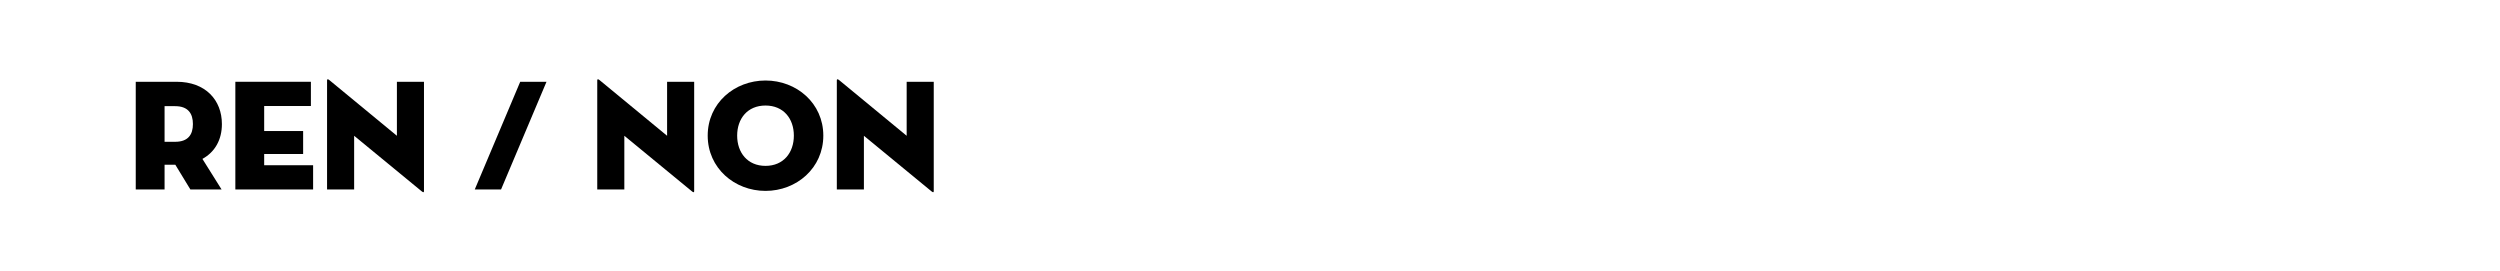
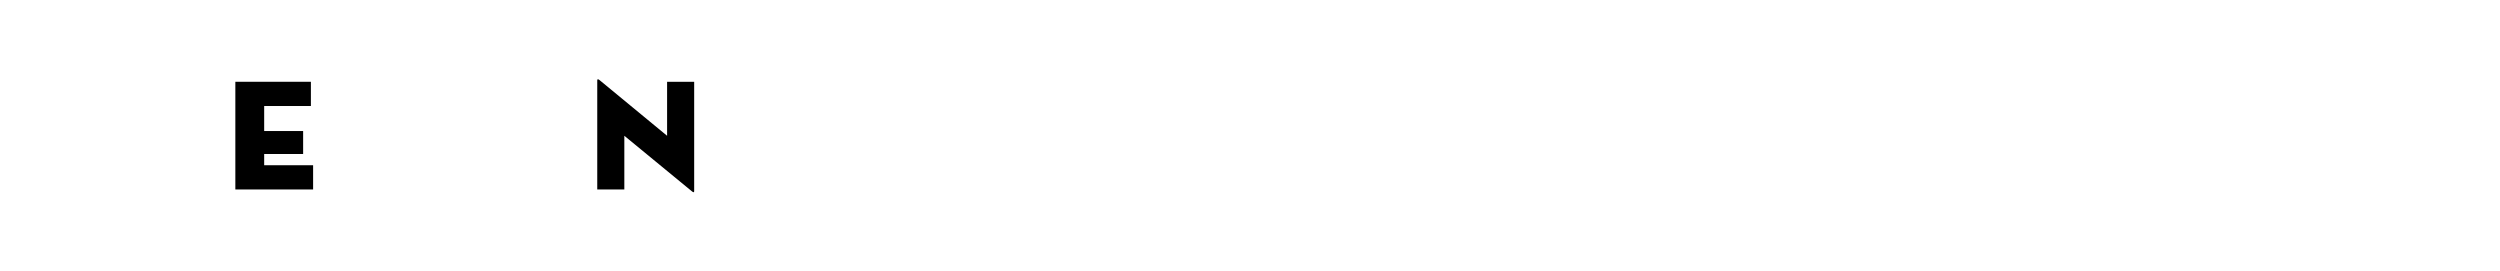
<svg xmlns="http://www.w3.org/2000/svg" fill="none" height="100%" overflow="visible" preserveAspectRatio="none" style="display: block;" viewBox="0 0 221 24" width="100%">
  <g id="Frame 497">
    <g id="Frame 495">
      <g id="Ren / non">
-         <path d="M17.894 14.047L19.588 16.749H16.83L15.5 14.565H14.548V16.749H12V7.229H15.612C18.174 7.229 19.616 8.853 19.616 10.967C19.616 12.339 19.014 13.431 17.894 14.047ZM14.548 12.535H15.486C16.634 12.535 17.054 11.891 17.054 10.967C17.054 10.043 16.634 9.385 15.486 9.385H14.548V12.535Z" fill="black" />
        <path d="M20.805 16.749V7.229H27.483V9.371H23.353V11.583H26.797V13.613H23.353V14.607H27.679V16.749H20.805Z" fill="black" />
-         <path d="M37.284 16.917L31.306 12.003V16.749H28.912V7.103C28.912 7.019 28.954 6.949 29.108 7.075L35.086 12.003V7.229H37.48V16.889C37.48 17.001 37.438 17.043 37.284 16.917Z" fill="black" />
-         <path d="M41.969 16.749L45.987 7.229H48.311L44.293 16.749H41.969Z" fill="black" />
        <path d="M61.169 16.917L55.191 12.003V16.749H52.797V7.103C52.797 7.019 52.839 6.949 52.993 7.075L58.971 12.003V7.229H61.365V16.889C61.365 17.001 61.323 17.043 61.169 16.917Z" fill="black" />
-         <path d="M67.671 16.875C64.927 16.875 62.561 14.859 62.561 11.989C62.561 9.119 64.927 7.117 67.671 7.117C70.415 7.117 72.781 9.119 72.781 11.989C72.781 14.859 70.415 16.875 67.671 16.875ZM67.671 14.663C69.267 14.663 70.177 13.487 70.177 11.989C70.177 10.491 69.267 9.329 67.671 9.329C66.075 9.329 65.165 10.491 65.165 11.989C65.165 13.487 66.075 14.663 67.671 14.663Z" fill="black" />
-         <path d="M82.347 16.917L76.369 12.003V16.749H73.975V7.103C73.975 7.019 74.017 6.949 74.171 7.075L80.149 12.003V7.229H82.543V16.889C82.543 17.001 82.501 17.043 82.347 16.917Z" fill="black" />
      </g>
    </g>
  </g>
</svg>